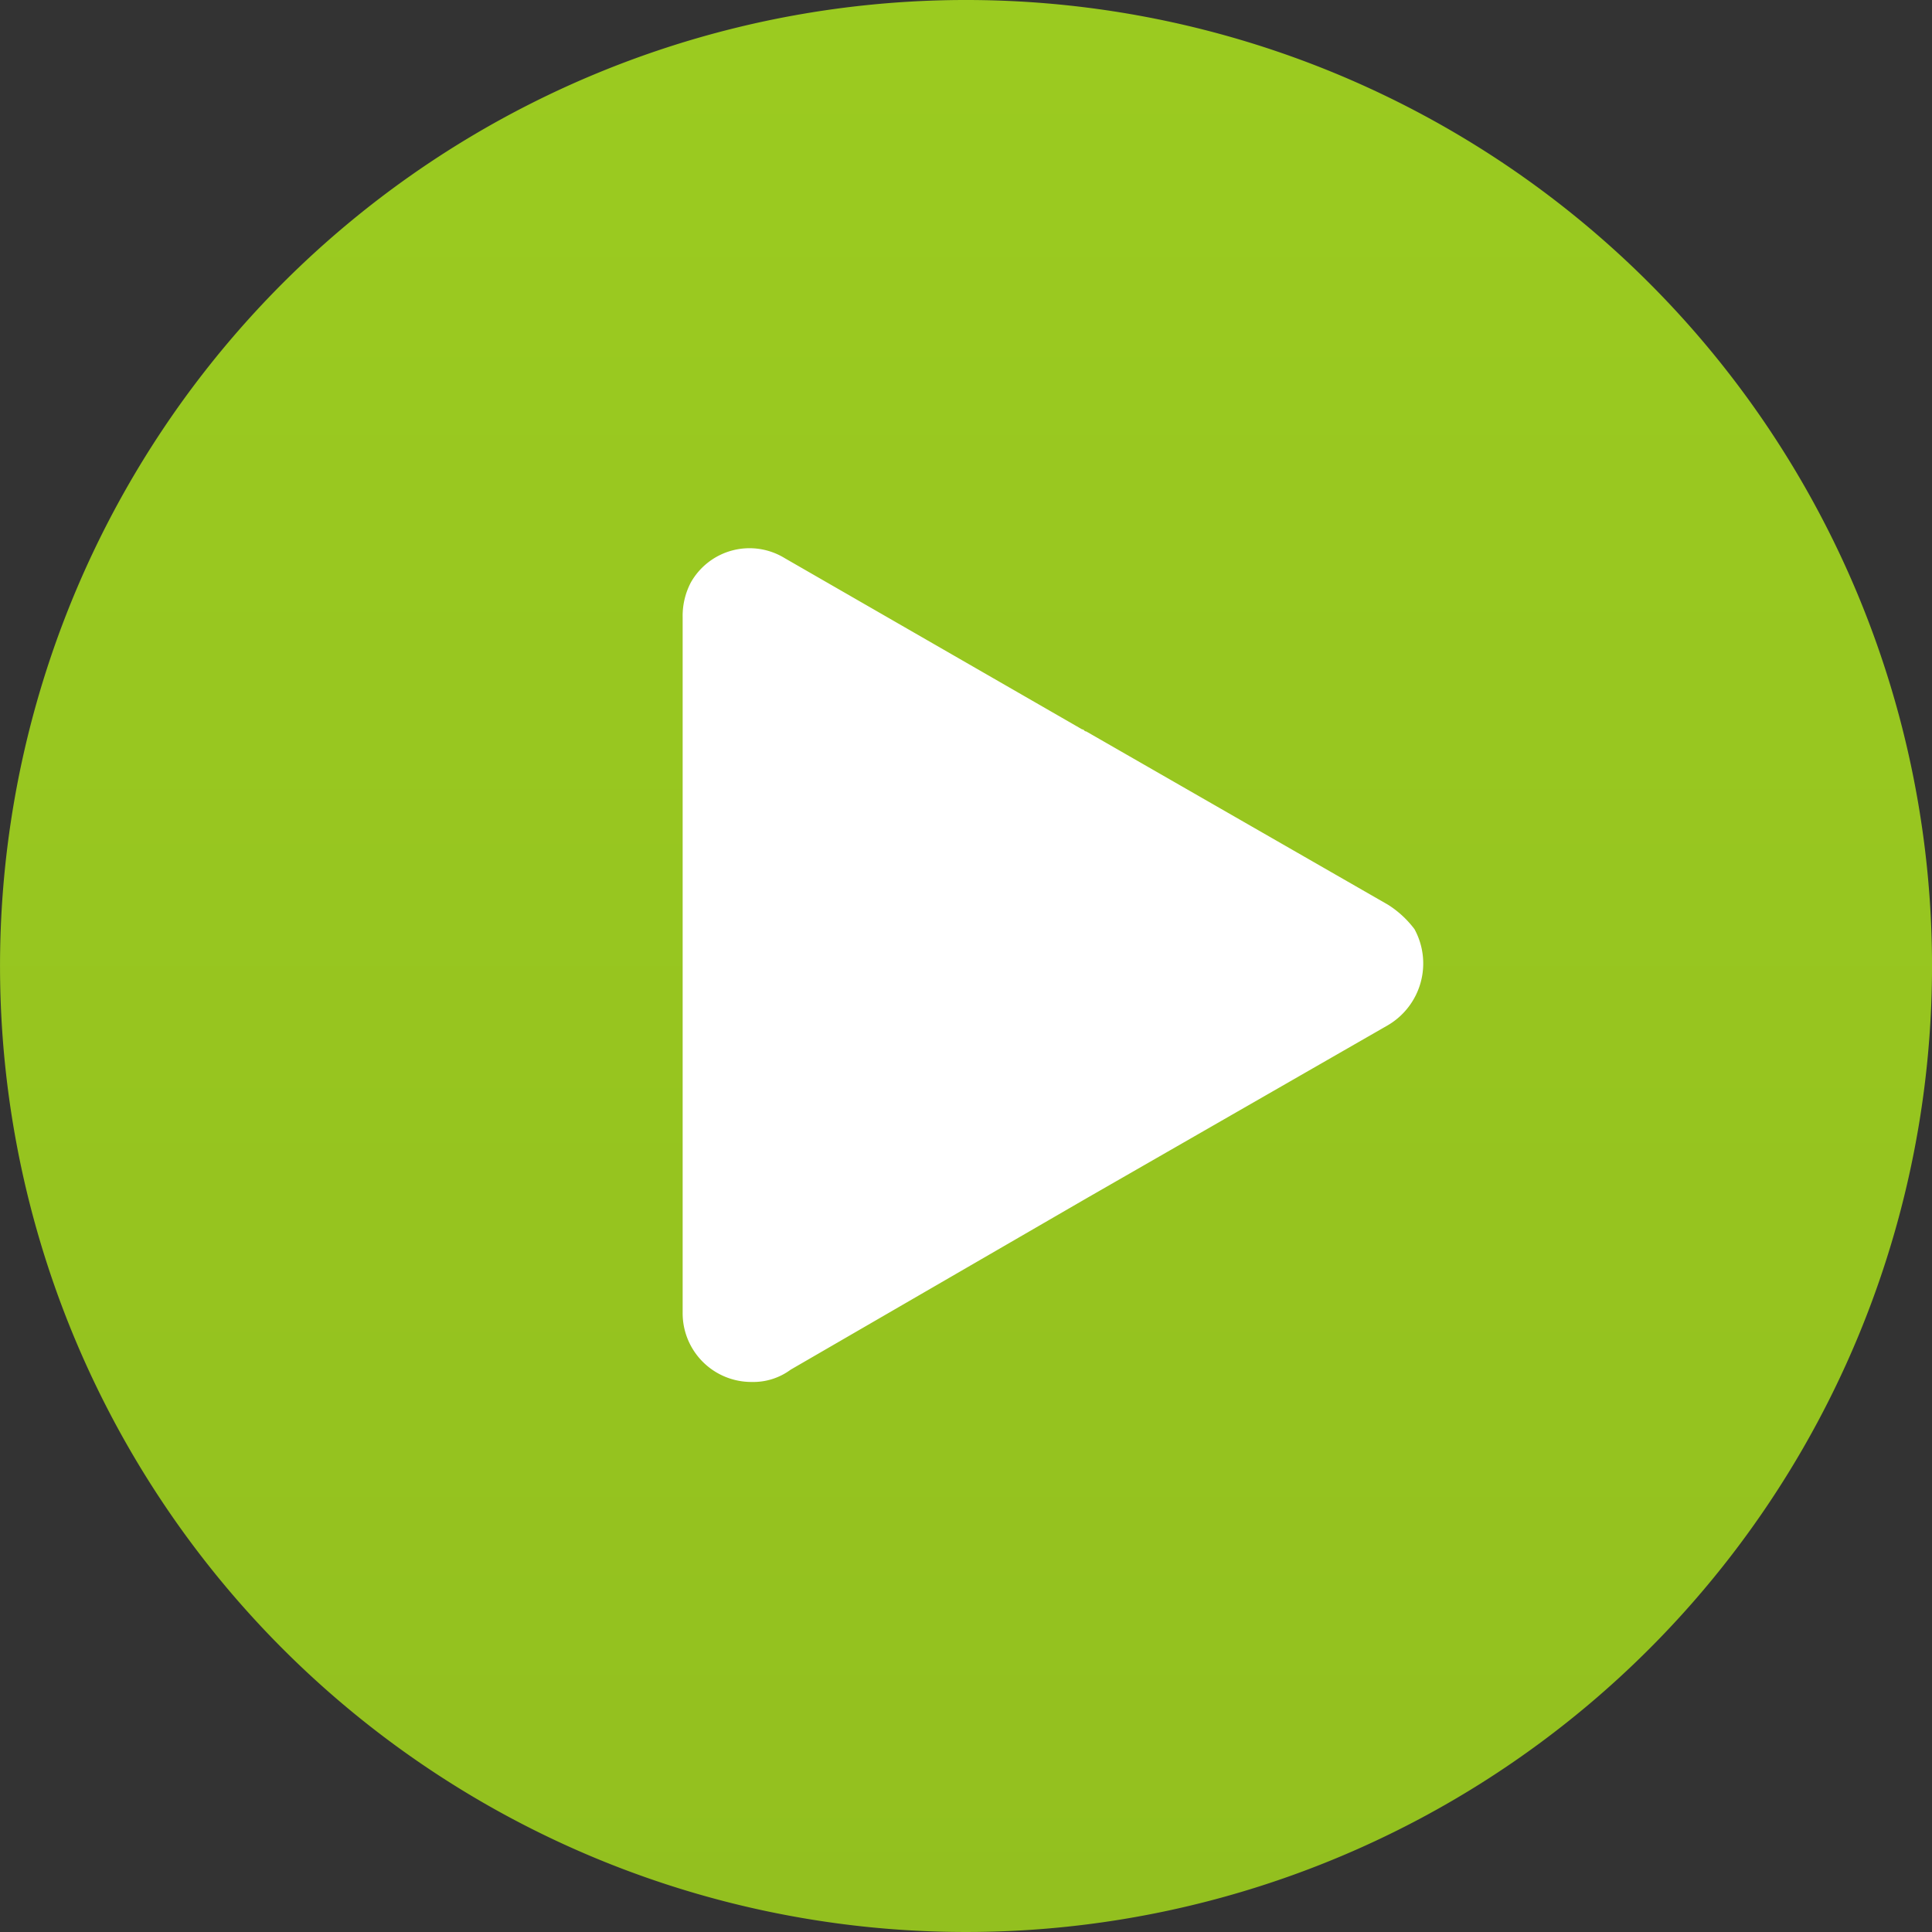
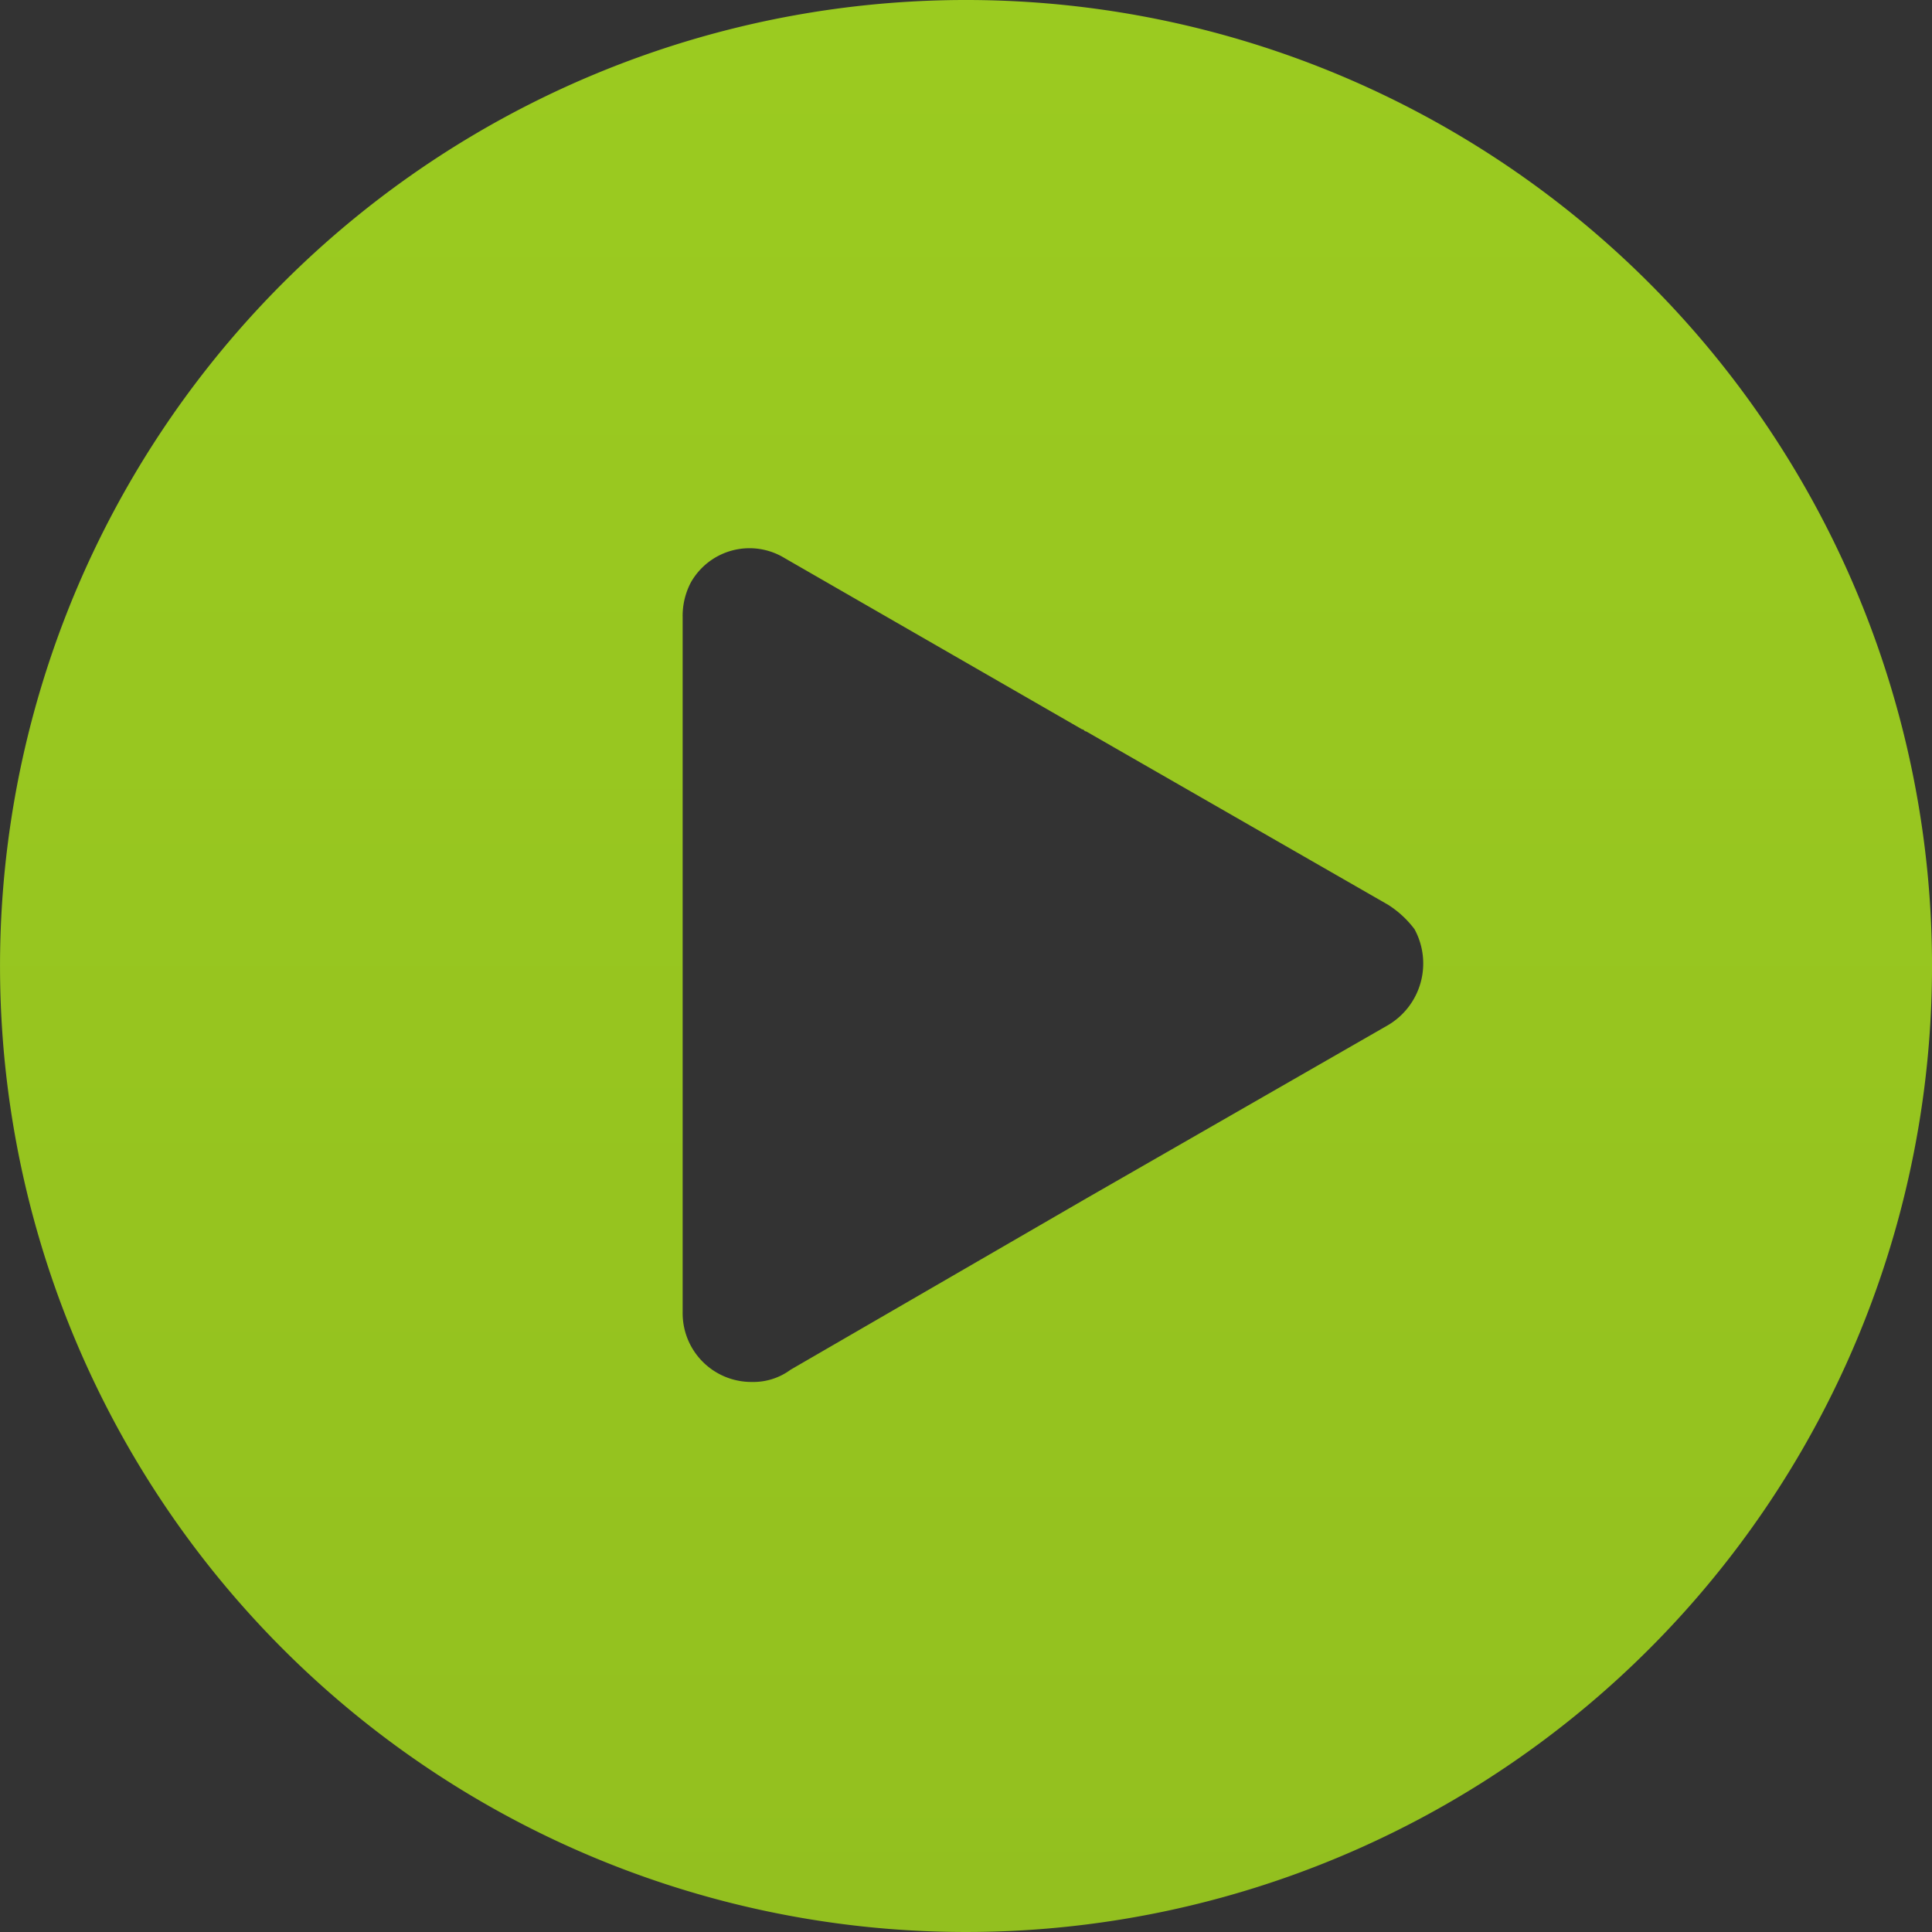
<svg xmlns="http://www.w3.org/2000/svg" width="50" height="50" viewBox="0 0 50 50">
  <rect x="0" y="0" width="50" height="50" fill="#333333" stroke="none" />
  <defs>
    <linearGradient id="a" x1="0.5" x2="0.5" y2="1" gradientUnits="objectBoundingBox">
      <stop offset="0" stop-color="#9bcb20" />
      <stop offset="1" stop-color="#93c01f" />
    </linearGradient>
  </defs>
-   <rect width="24.286" height="24.286" transform="translate(14.286 12.857)" fill="#fff" />
-   <path d="M42.678,7.322a25,25,0,1,0,0,35.356A25,25,0,0,0,42.678,7.322ZM35.923,26.53l-7.81,4.485-7.652,4.433a1.624,1.624,0,0,1-1,.317,1.779,1.779,0,0,1-1.794-1.794V15.976a1.864,1.864,0,0,1,.211-.9,1.743,1.743,0,0,1,2.427-.633l7.7,4.433c.053,0,.053.053.106.053l7.81,4.485a2.583,2.583,0,0,1,.686.633A1.854,1.854,0,0,1,35.923,26.53Z" fill="url(#a)" />
+   <path d="M42.678,7.322a25,25,0,1,0,0,35.356A25,25,0,0,0,42.678,7.322M35.923,26.53l-7.81,4.485-7.652,4.433a1.624,1.624,0,0,1-1,.317,1.779,1.779,0,0,1-1.794-1.794V15.976a1.864,1.864,0,0,1,.211-.9,1.743,1.743,0,0,1,2.427-.633l7.7,4.433c.053,0,.053.053.106.053l7.81,4.485a2.583,2.583,0,0,1,.686.633A1.854,1.854,0,0,1,35.923,26.53Z" fill="url(#a)" />
</svg>